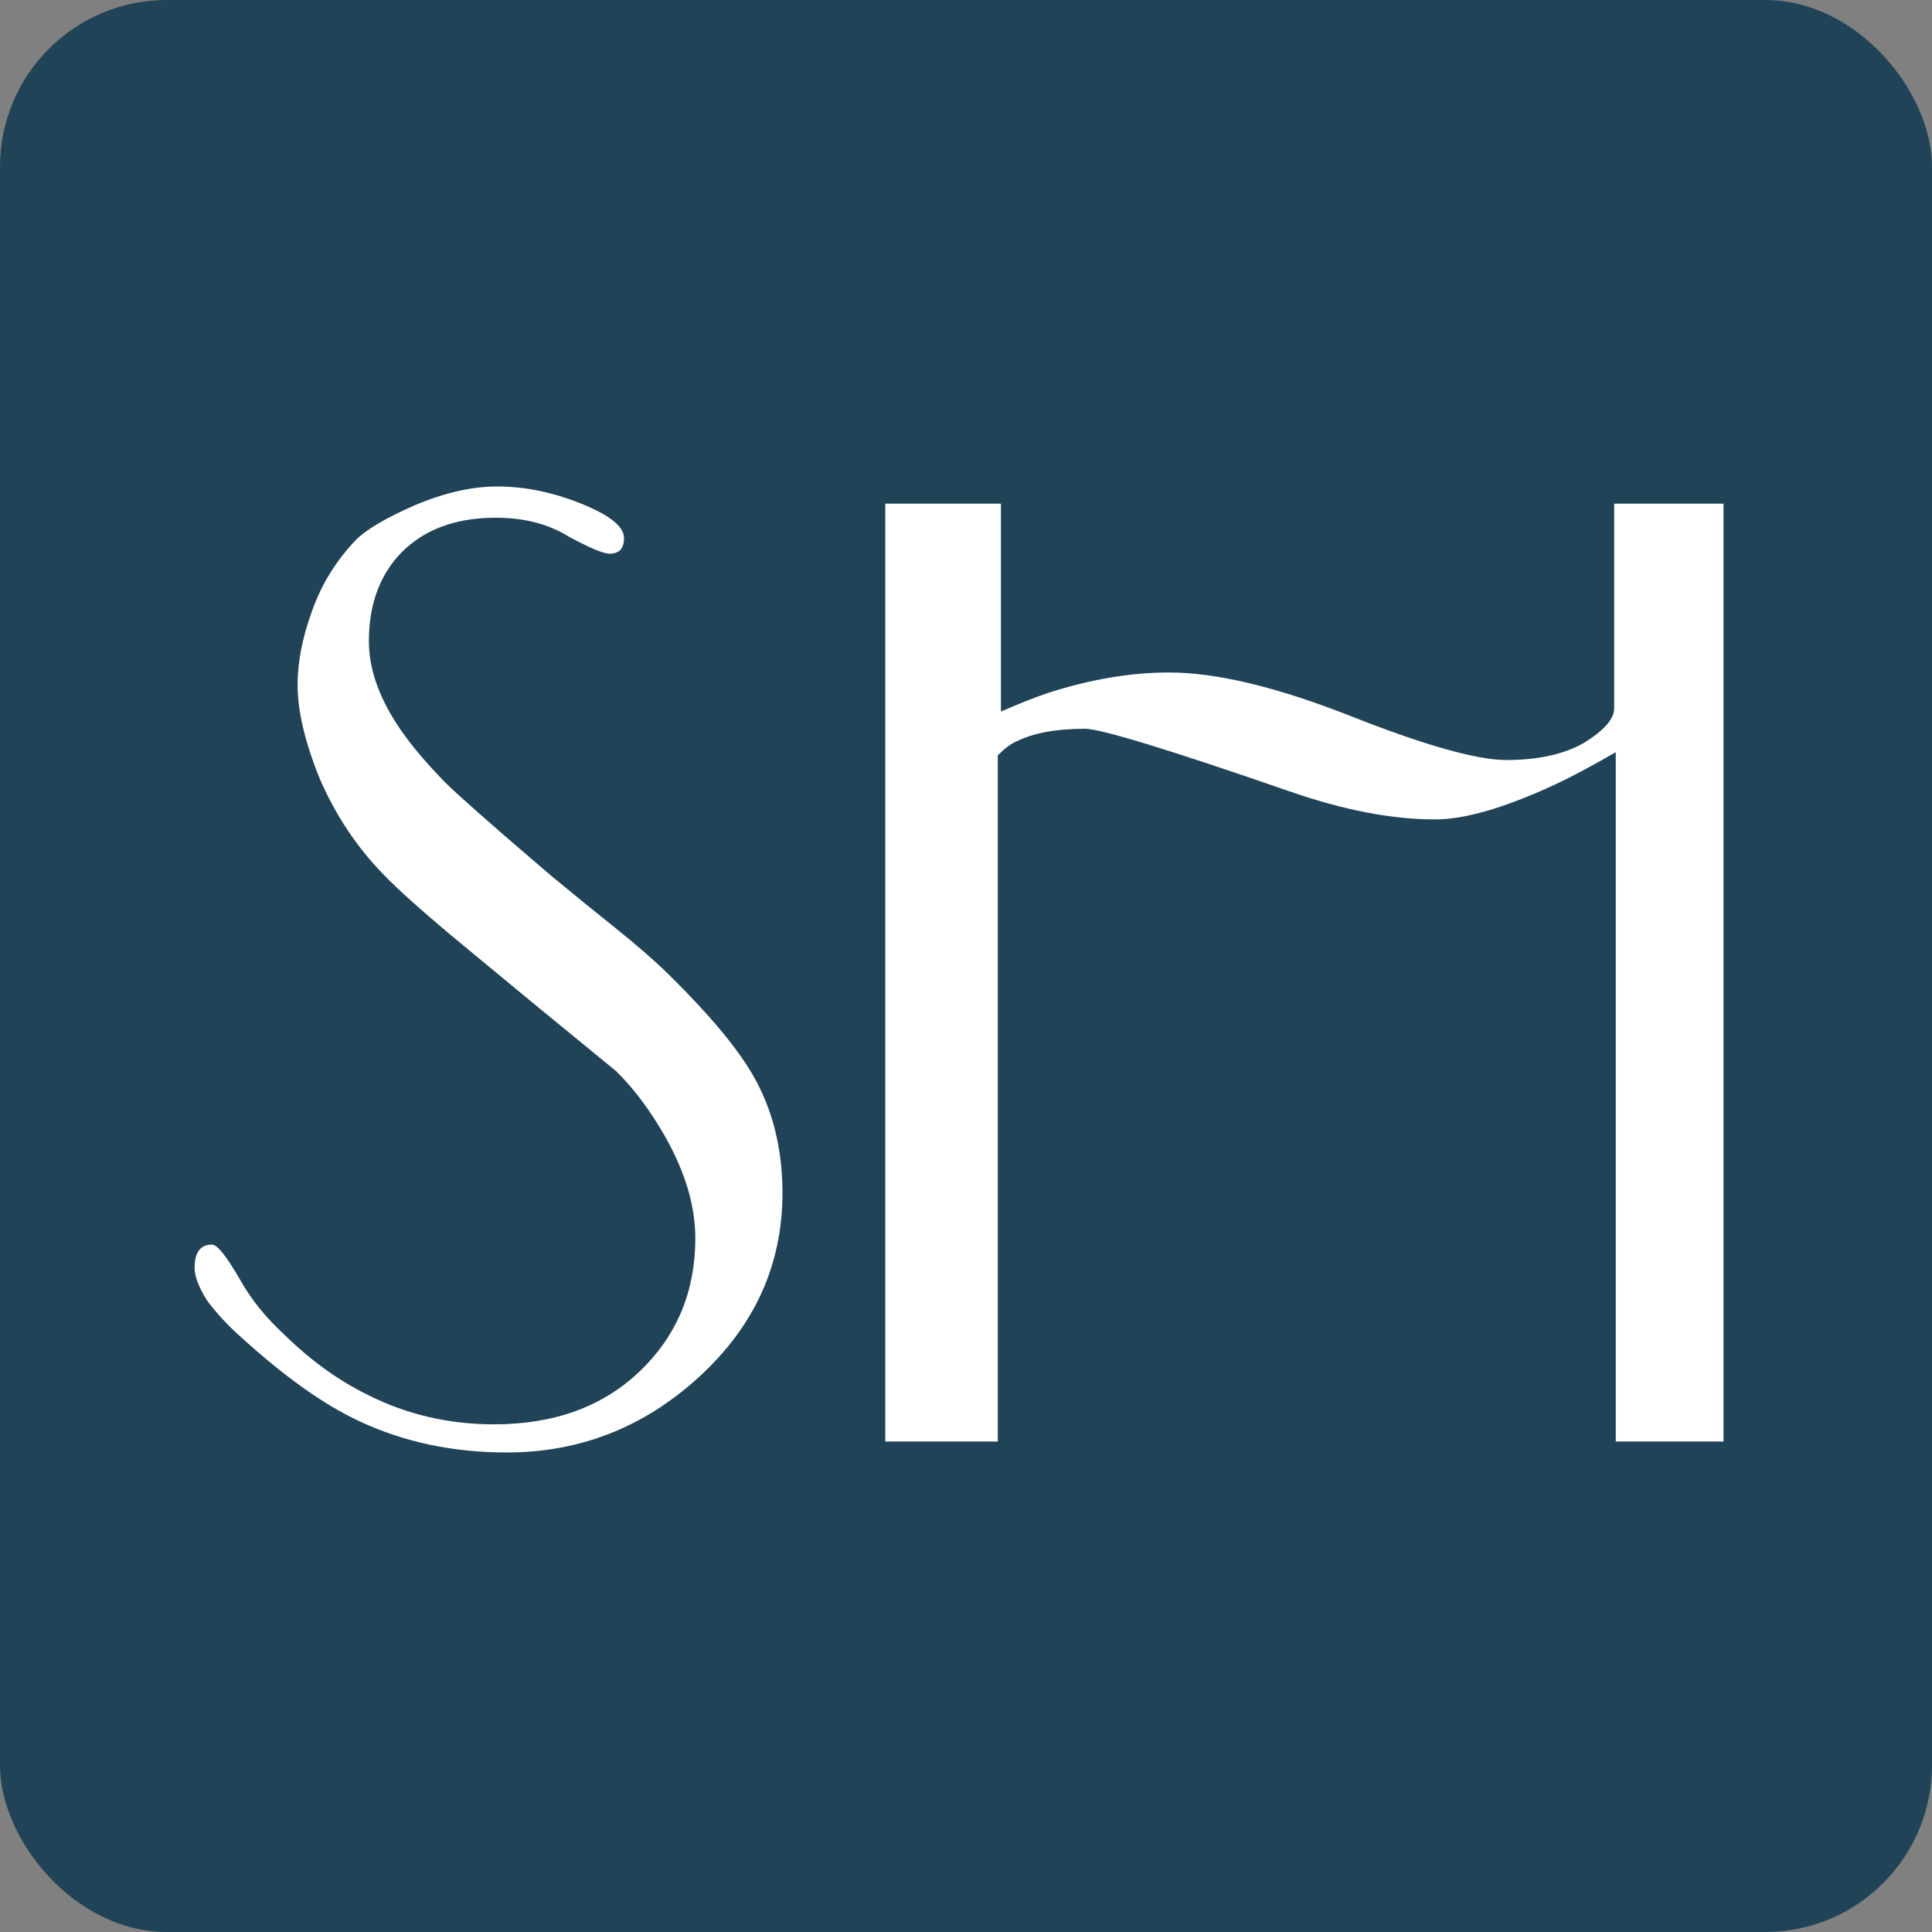
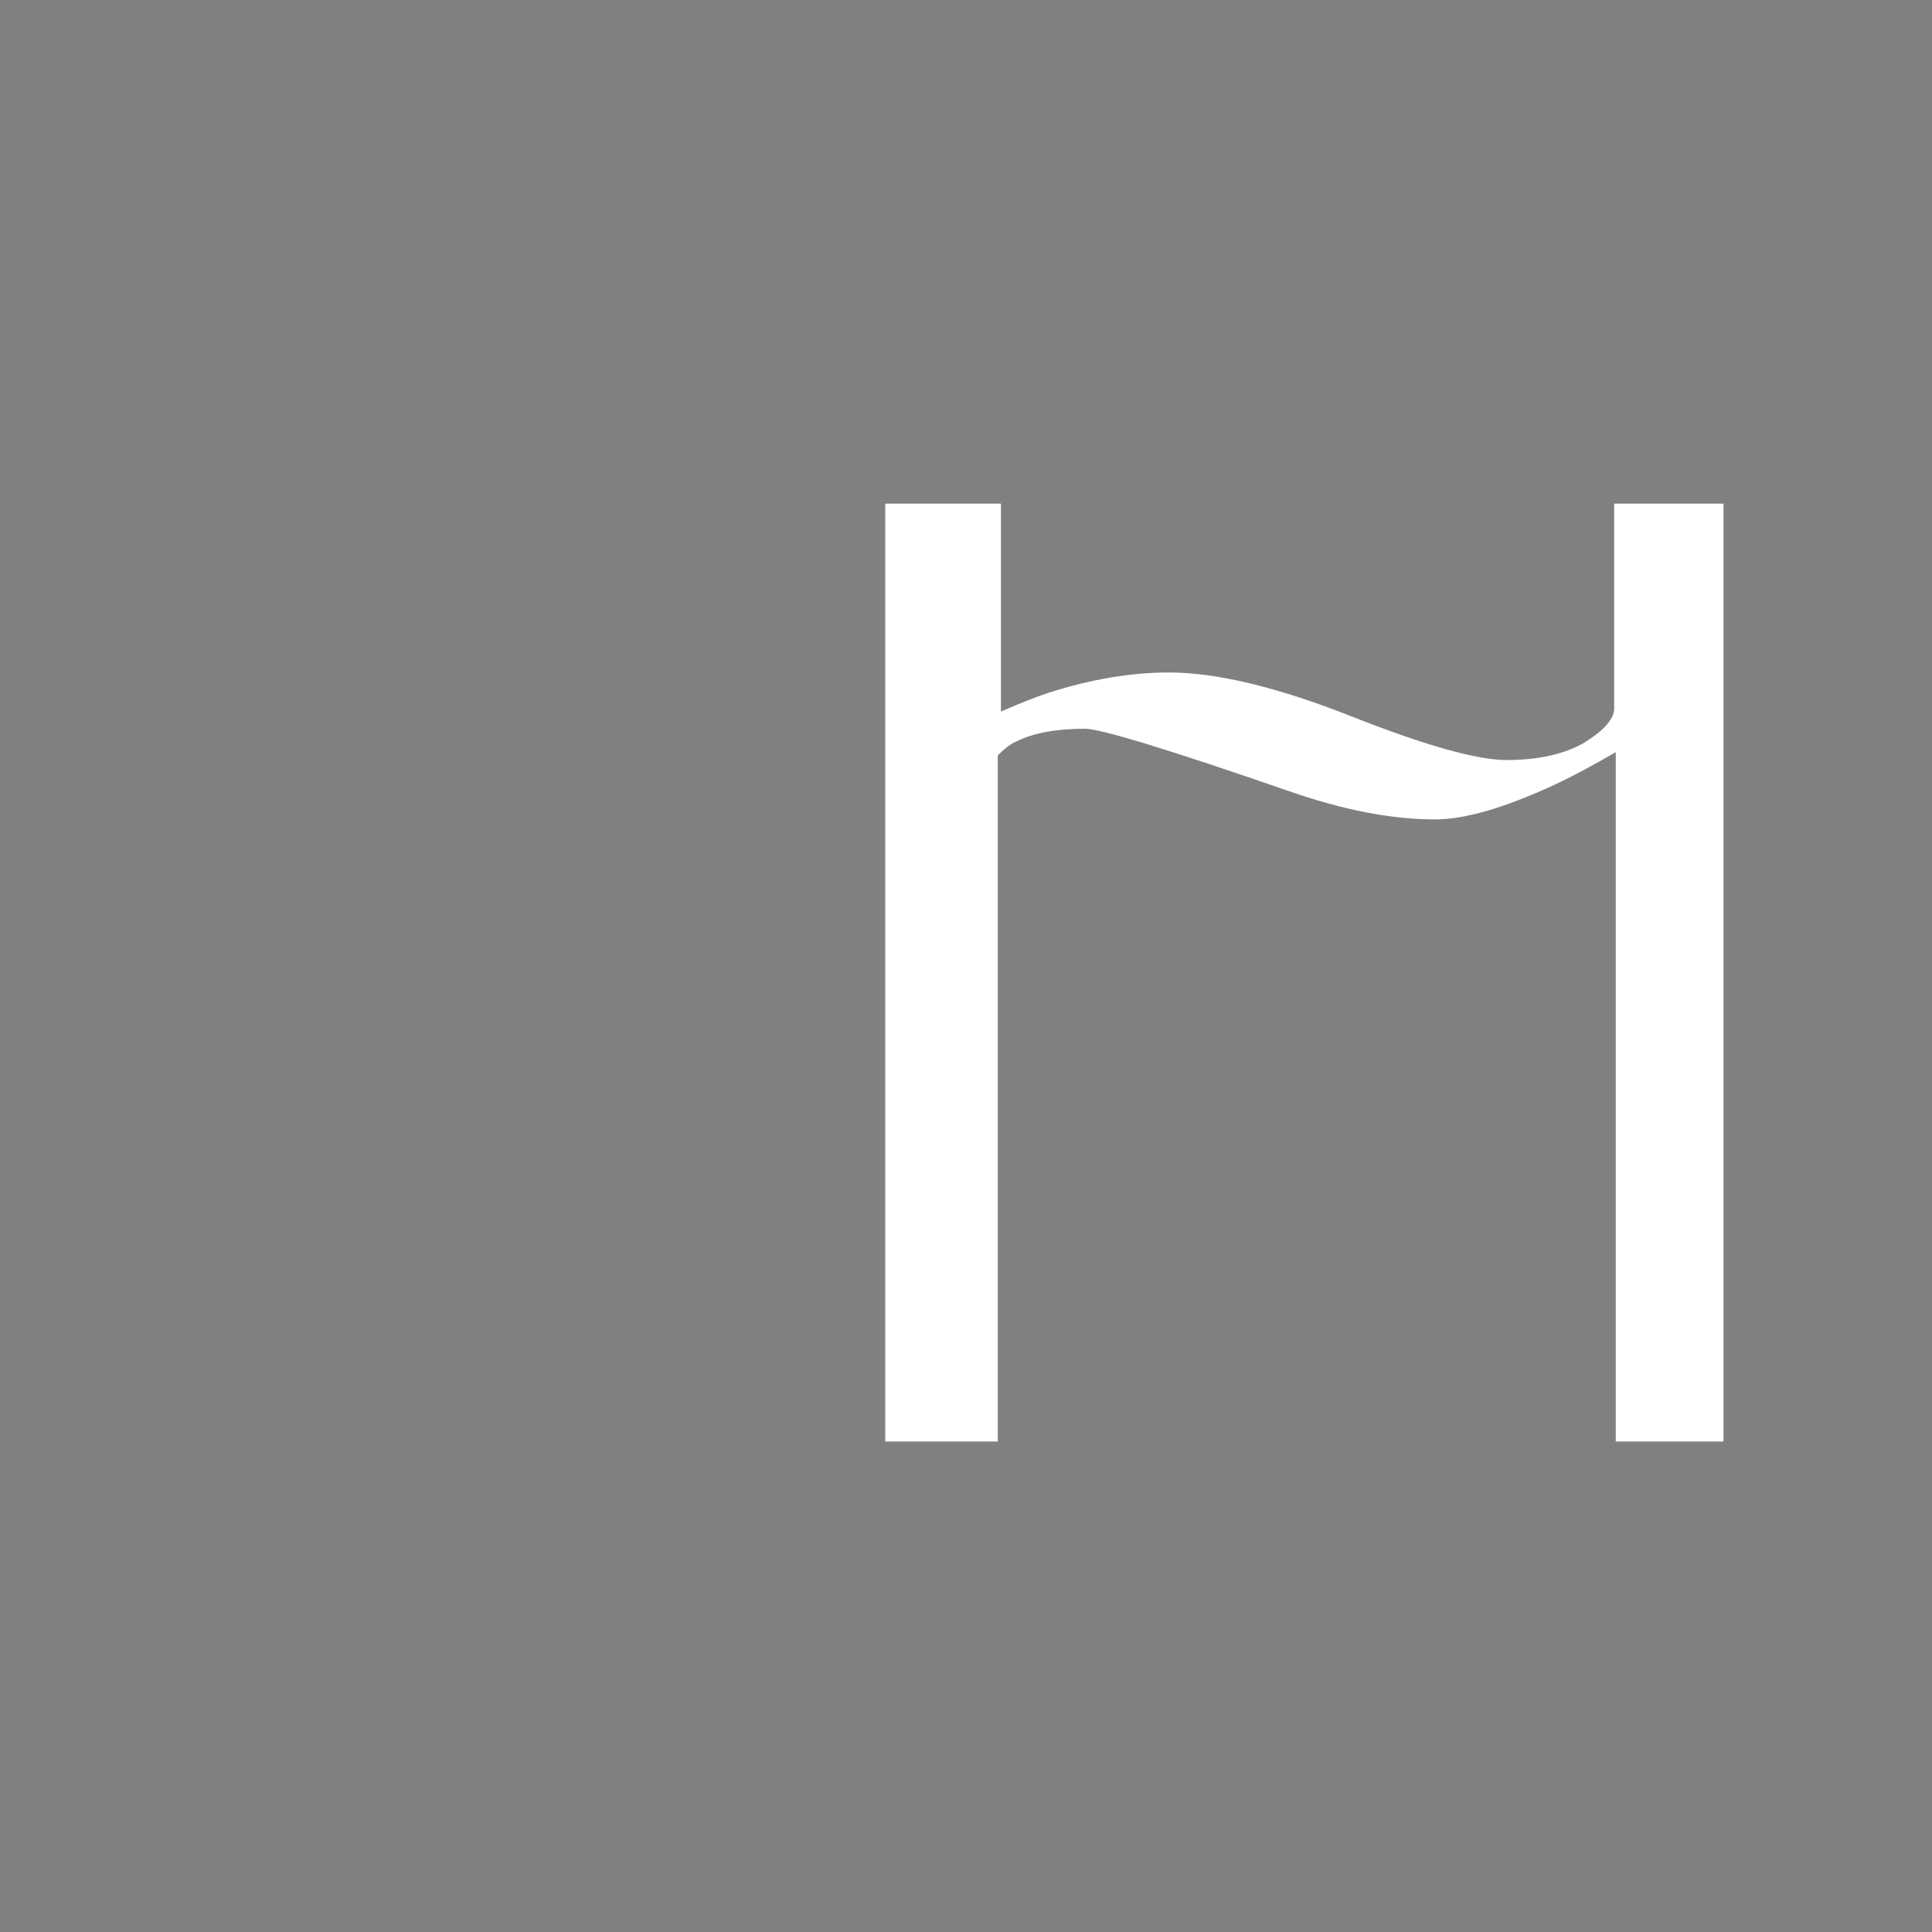
<svg xmlns="http://www.w3.org/2000/svg" width="278" height="278" viewBox="0 0 278 278" fill="none">
  <rect x="0" y="0" width="278" height="278" fill="#808080" stroke="none" />
-   <rect width="278" height="278" rx="24" fill="#214357" />
-   <path d="M112.591 171.663C112.591 182.01 108.563 190.857 100.507 198.204C92.603 205.401 83.406 209 72.918 209C65.165 209 58.097 207.501 51.713 204.502C46.545 202.102 40.769 197.979 34.384 192.131C32.712 190.632 31.192 188.982 29.824 187.183C28.608 185.234 28 183.659 28 182.46C28 180.21 28.836 179.086 30.508 179.086C31.268 179.086 32.636 180.81 34.612 184.259C36.132 186.958 38.184 189.507 40.769 191.906C44.569 195.655 48.597 198.579 52.853 200.678C58.477 203.527 64.557 204.951 71.094 204.951C79.758 204.951 86.75 202.402 92.07 197.304C97.391 192.206 100.051 185.833 100.051 178.186C100.051 173.538 98.607 168.665 95.719 163.566C93.591 159.818 91.234 156.669 88.65 154.12C80.746 147.672 73.906 142.049 68.13 137.251C61.745 132.003 57.413 128.179 55.133 125.78C51.333 121.881 48.293 117.308 46.013 112.06C43.885 106.812 42.821 102.313 42.821 98.565C42.821 95.266 43.505 91.742 44.873 87.993C46.241 84.095 48.369 80.646 51.257 77.647C52.777 76.148 55.589 74.498 59.693 72.699C63.949 70.9 67.901 70 71.55 70C75.502 70 79.53 70.825 83.634 72.474C87.738 74.124 89.79 75.773 89.79 77.422C89.79 78.922 89.106 79.671 87.738 79.671C86.826 79.671 84.85 78.847 81.81 77.197C78.922 75.398 75.426 74.498 71.322 74.498C65.241 74.498 60.529 76.373 57.185 80.121C54.449 83.27 53.081 87.319 53.081 92.267C53.081 96.016 54.373 99.914 56.957 103.963C58.477 106.362 60.605 108.986 63.341 111.835C64.101 112.735 67.066 115.434 72.234 119.932C75.882 123.081 78.238 125.105 79.302 126.005C82.19 128.404 85.23 130.878 88.422 133.427C91.615 135.976 94.275 138.3 96.403 140.4C102.027 145.948 105.979 150.671 108.259 154.57C111.147 159.518 112.591 165.216 112.591 171.663Z" fill="white" />
  <path d="M248 207.426H232.495V108.236C228.847 110.335 225.883 111.91 223.603 112.96C216.459 116.258 210.759 117.908 206.502 117.908C200.27 117.908 193.278 116.558 185.526 113.859C168.197 107.861 158.393 104.862 156.112 104.862C152.008 104.862 148.74 105.462 146.308 106.662C145.548 106.962 144.636 107.636 143.572 108.686V207.426H127.383V72.474H144.028V102.388C146.764 101.189 149.044 100.289 150.868 99.689C156.948 97.74 162.725 96.765 168.197 96.765C175.037 96.765 183.778 98.865 194.418 103.063C205.058 107.262 212.507 109.361 216.763 109.361C221.323 109.361 225.047 108.536 227.935 106.887C230.823 105.087 232.267 103.438 232.267 101.939V72.474H248V207.426Z" fill="white" />
</svg>